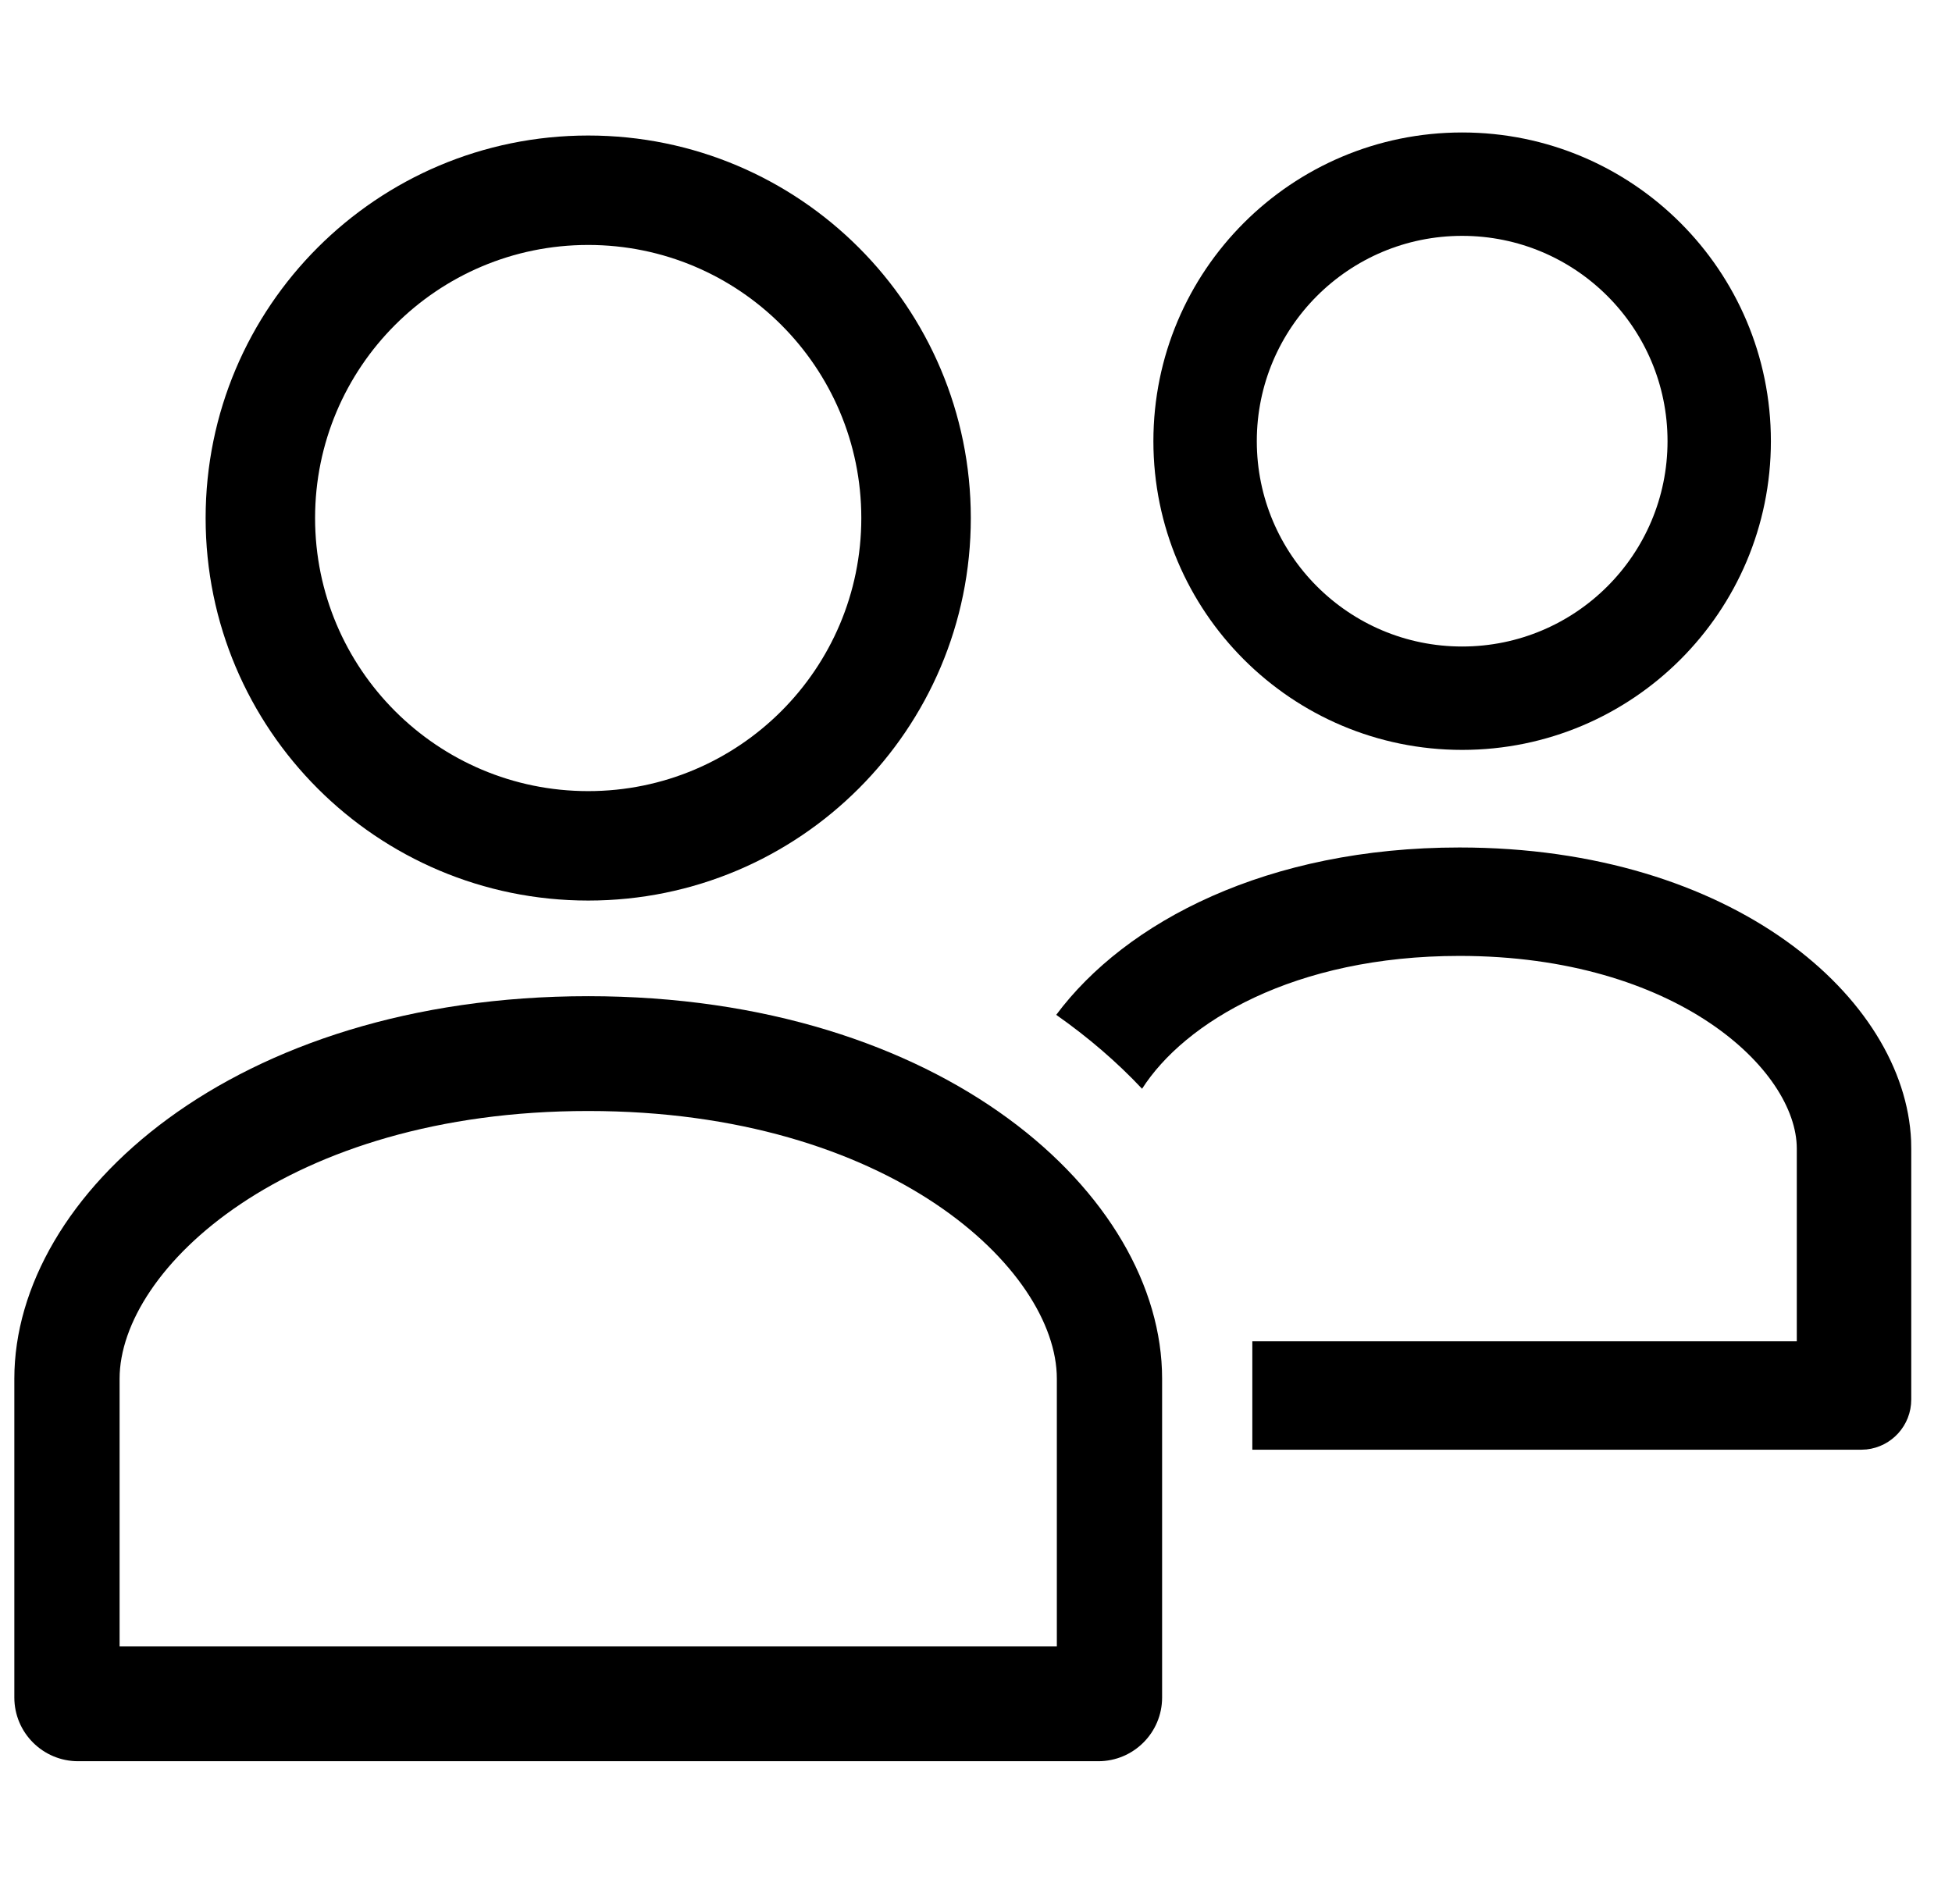
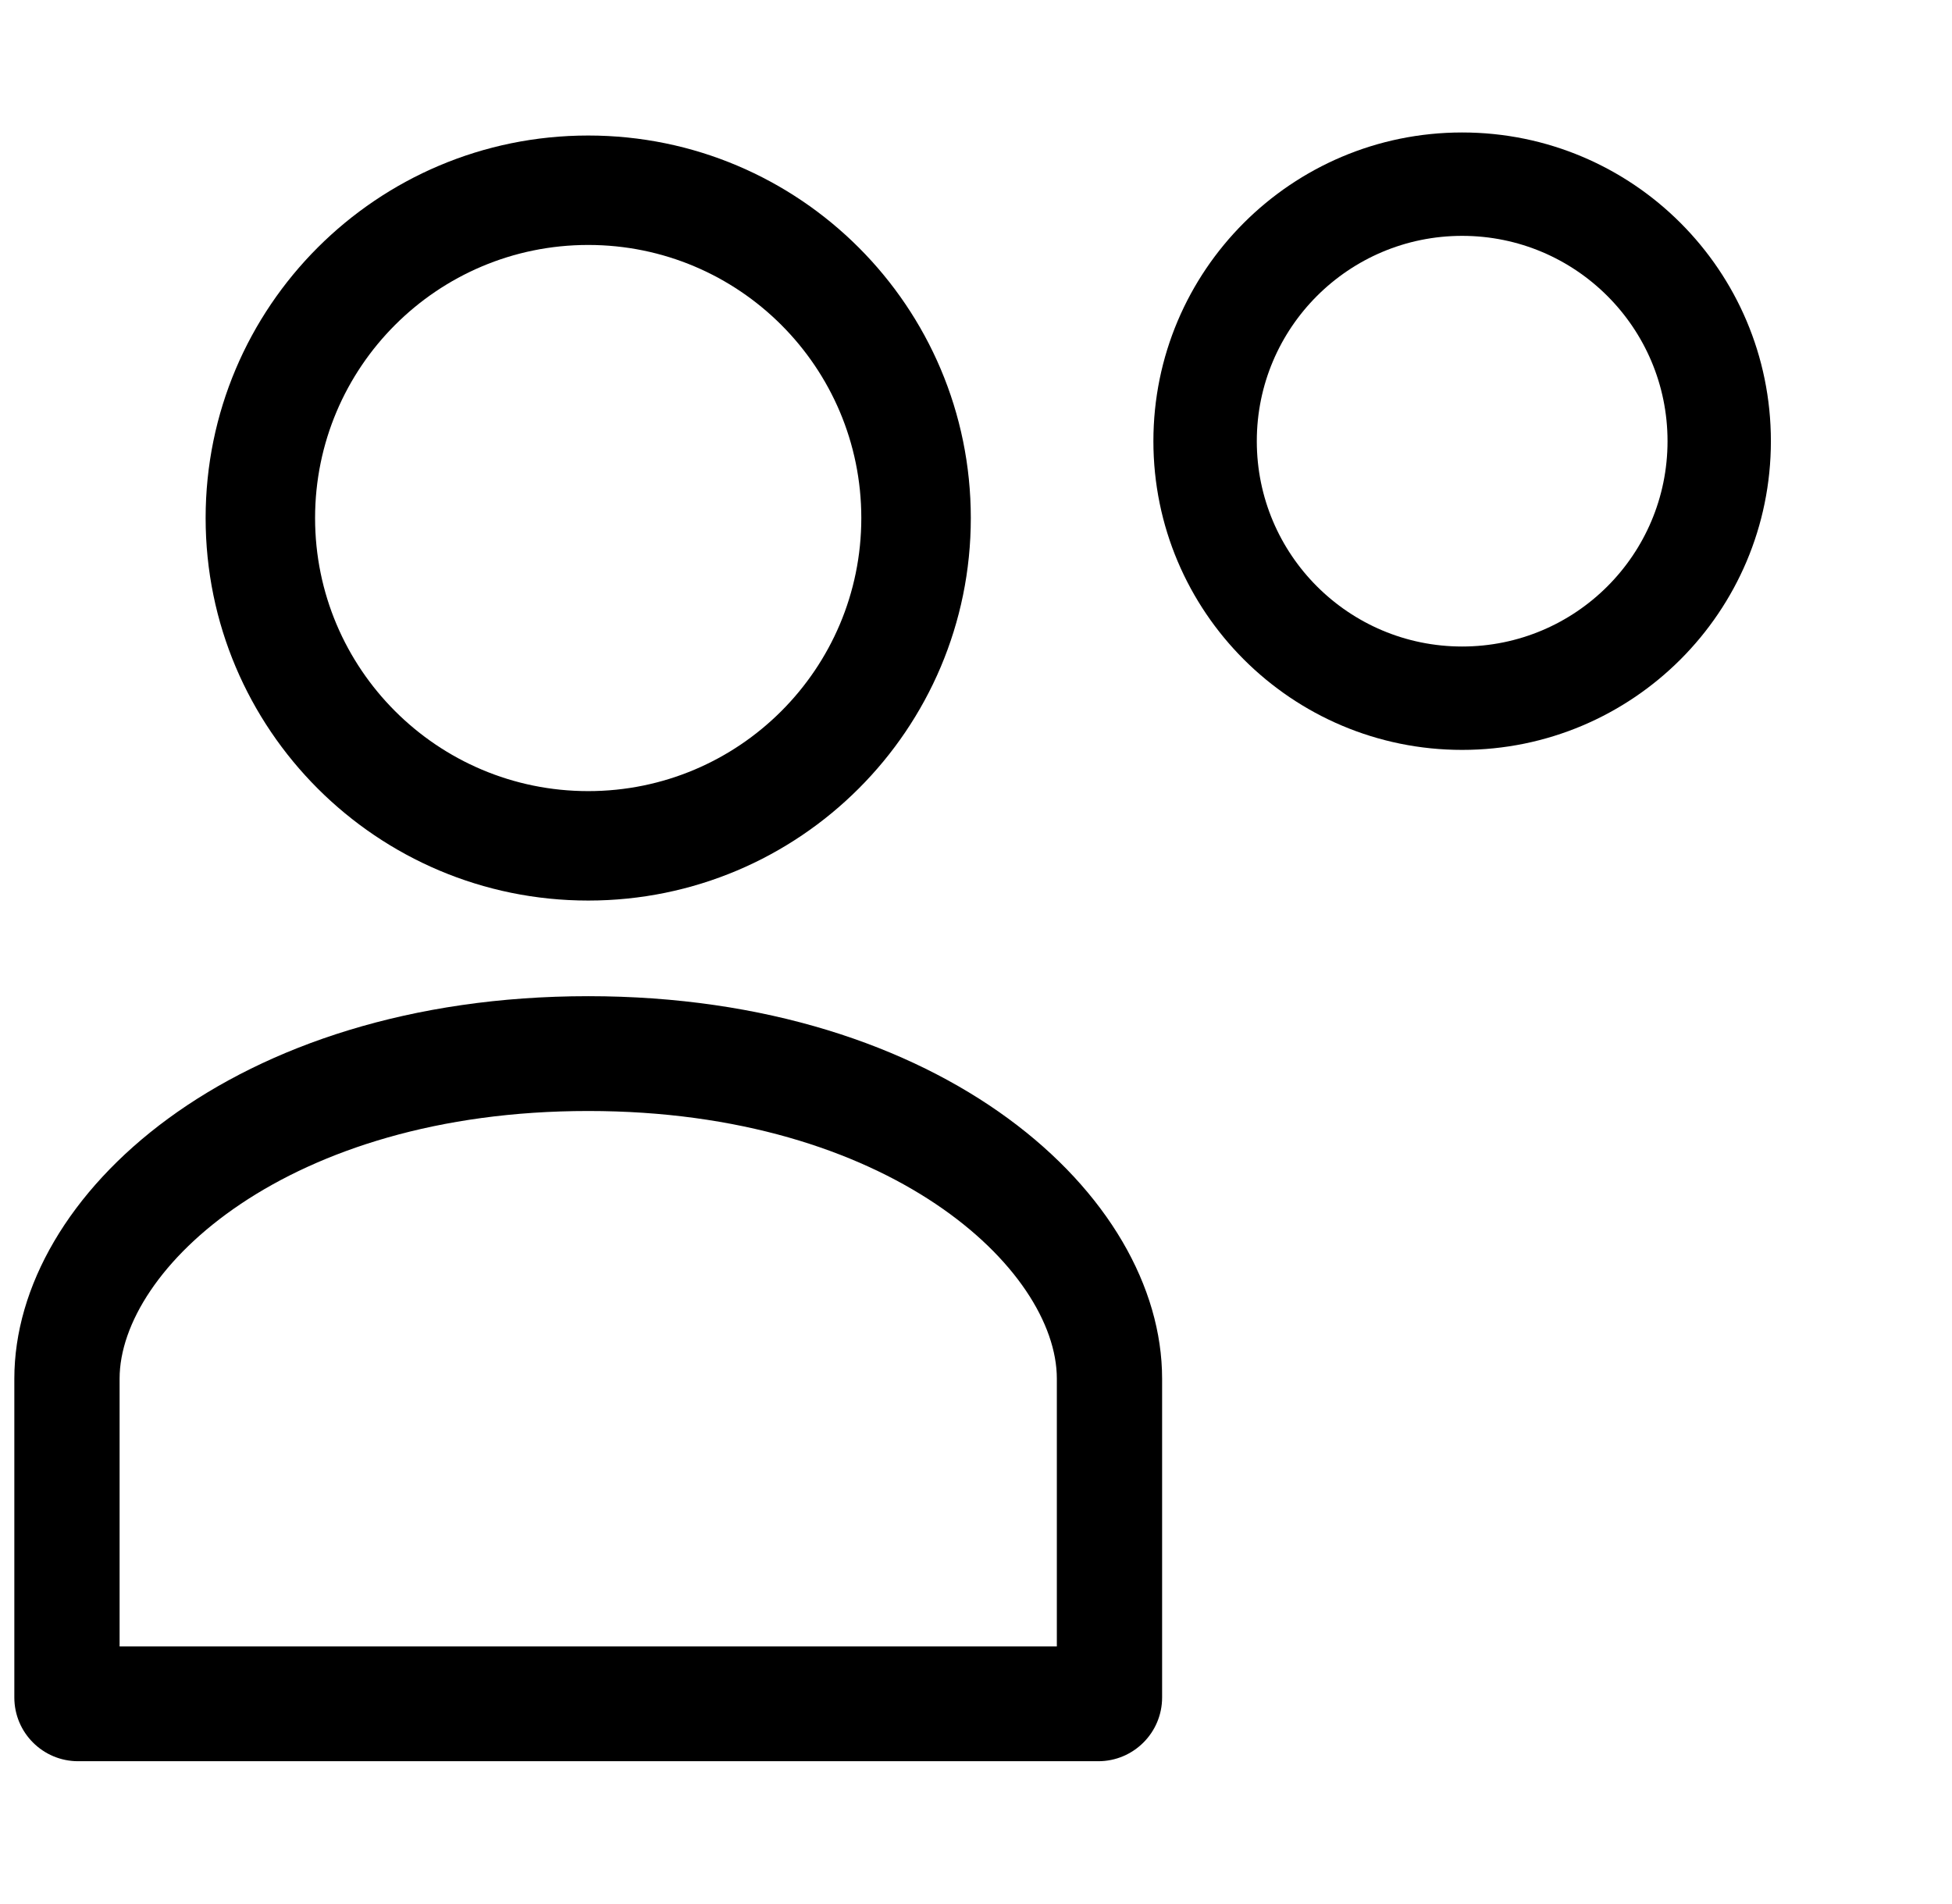
<svg xmlns="http://www.w3.org/2000/svg" width="41px" height="40px" viewBox="0 0 41 40" version="1.1">
  <title>team-prototyping</title>
  <g id="Page-1" stroke="none" stroke-width="1" fill="none" fill-rule="evenodd">
    <g id="SLICES" transform="translate(-200.817, 0)" />
    <path d="M12.355,2.847 C16.793,2.847 20.391,6.445 20.391,10.883 C20.391,15.321 16.793,18.919 12.355,18.919 C7.917,18.919 4.319,15.321 4.319,10.883 C4.319,6.445 7.917,2.847 12.355,2.847 Z M12.355,5.146 C9.186,5.146 6.618,7.715 6.618,10.883 C6.618,14.051 9.186,16.62 12.355,16.62 C15.523,16.62 18.091,14.051 18.091,10.883 C18.091,7.715 15.523,5.146 12.355,5.146 Z" id="Combined-Shape" fill="#000000" fill-rule="nonzero" />
    <path d="M30.711,2.783 C34.293,2.783 37.196,5.687 37.196,9.268 C37.196,12.85 34.293,15.754 30.711,15.754 C27.13,15.754 24.226,12.85 24.226,9.268 C24.226,5.687 27.13,2.783 30.711,2.783 Z M30.711,4.955 C28.329,4.955 26.398,6.886 26.398,9.268 C26.398,11.651 28.329,13.582 30.711,13.582 C33.094,13.582 35.025,11.651 35.025,9.268 C35.025,6.886 33.094,4.955 30.711,4.955 Z" id="Combined-Shape" fill="#000000" fill-rule="nonzero" />
    <path d="M12.355,20.928 C19.801,20.928 24.409,25.1 24.409,28.964 L24.409,28.964 L24.409,35.661 C24.409,36.4 23.809,37 23.069,37 L23.069,37 L1.64,37 C0.9,37 0.301,36.4 0.301,35.661 L0.301,35.661 L0.301,28.964 C0.301,25.1 4.908,20.928 12.355,20.928 Z M12.355,23.34 C6.027,23.34 2.512,26.665 2.512,28.964 L2.512,28.964 L2.512,34.589 L22.198,34.589 L22.198,28.964 C22.198,26.665 18.682,23.34 12.355,23.34 Z" id="Combined-Shape" fill="#000000" fill-rule="nonzero" />
-     <path d="M30.655,17.804 C36.409,17.804 40.009,20.968 40.141,23.961 L40.144,24.13 L40.144,29.402 C40.144,29.946 39.733,30.393 39.205,30.45 L39.09,30.456 L26.304,30.456 L26.304,28.178 L37.74,28.179 L37.74,24.13 C37.74,22.476 35.21,20.082 30.655,20.082 C27.178,20.082 24.881,21.477 23.988,22.873 C23.47,22.321 22.867,21.799 22.185,21.32 C23.647,19.359 26.622,17.804 30.655,17.804 Z" id="Combined-Shape" fill="#000000" fill-rule="nonzero" />
  </g>
</svg>